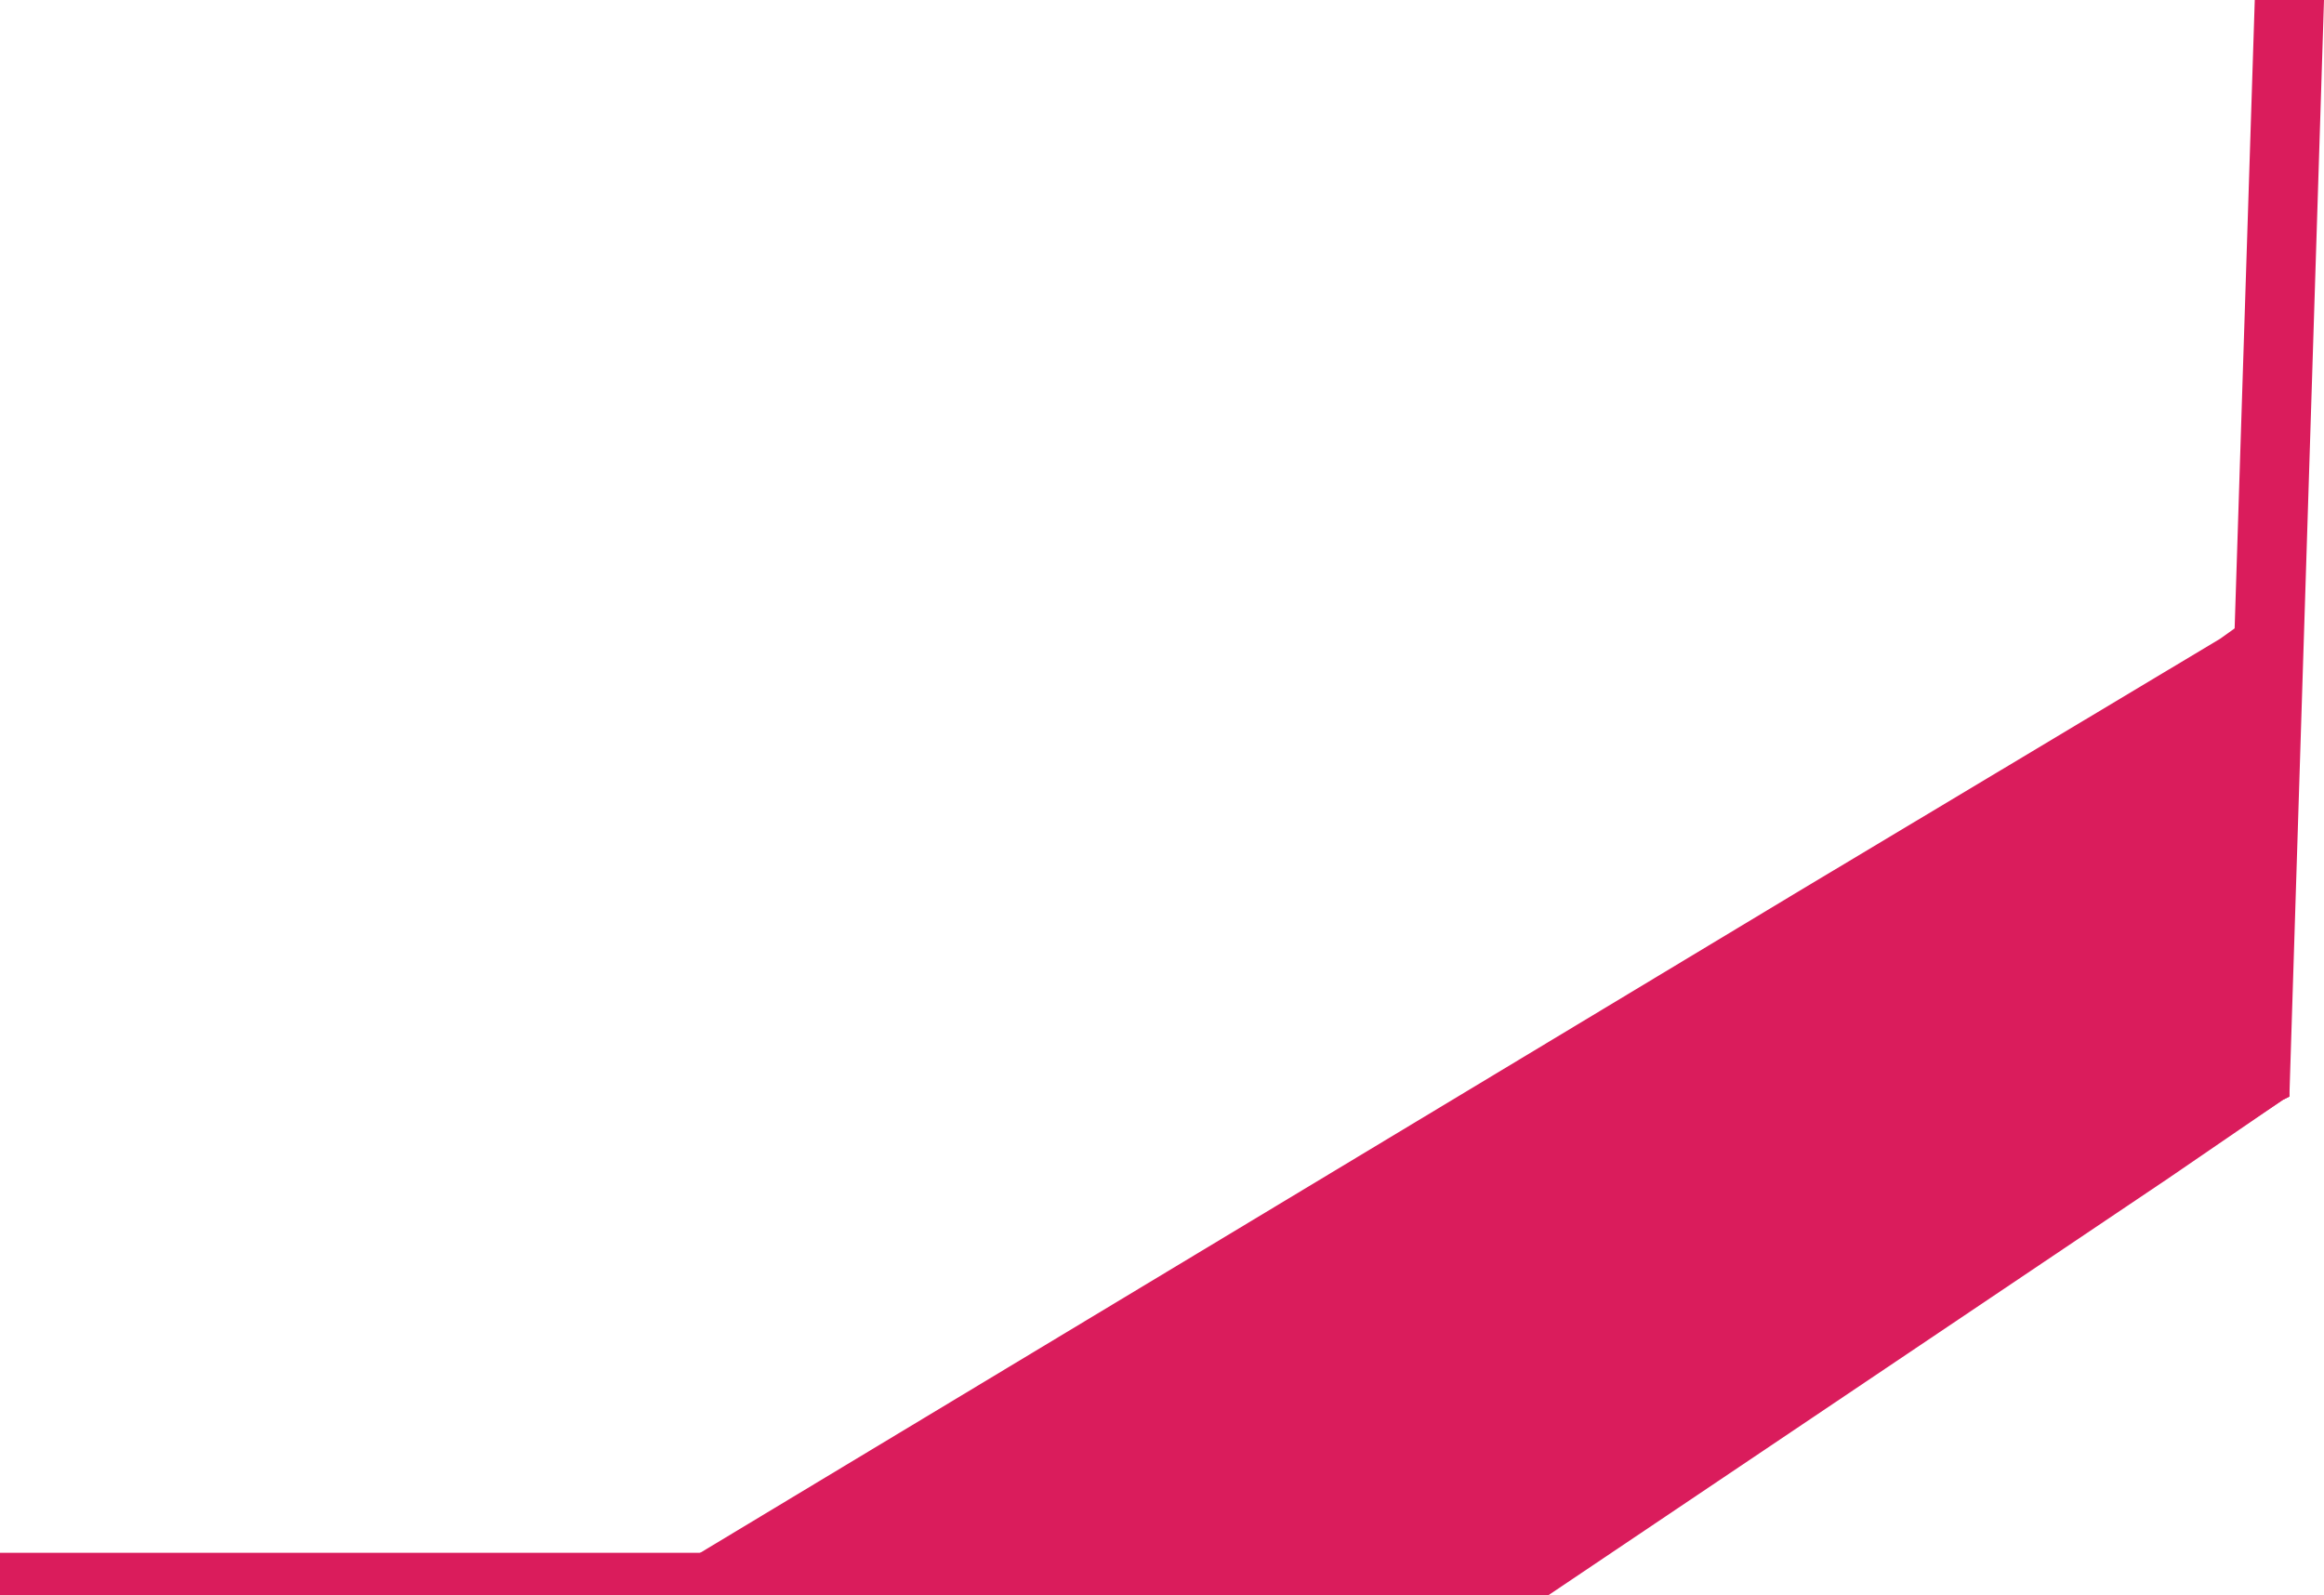
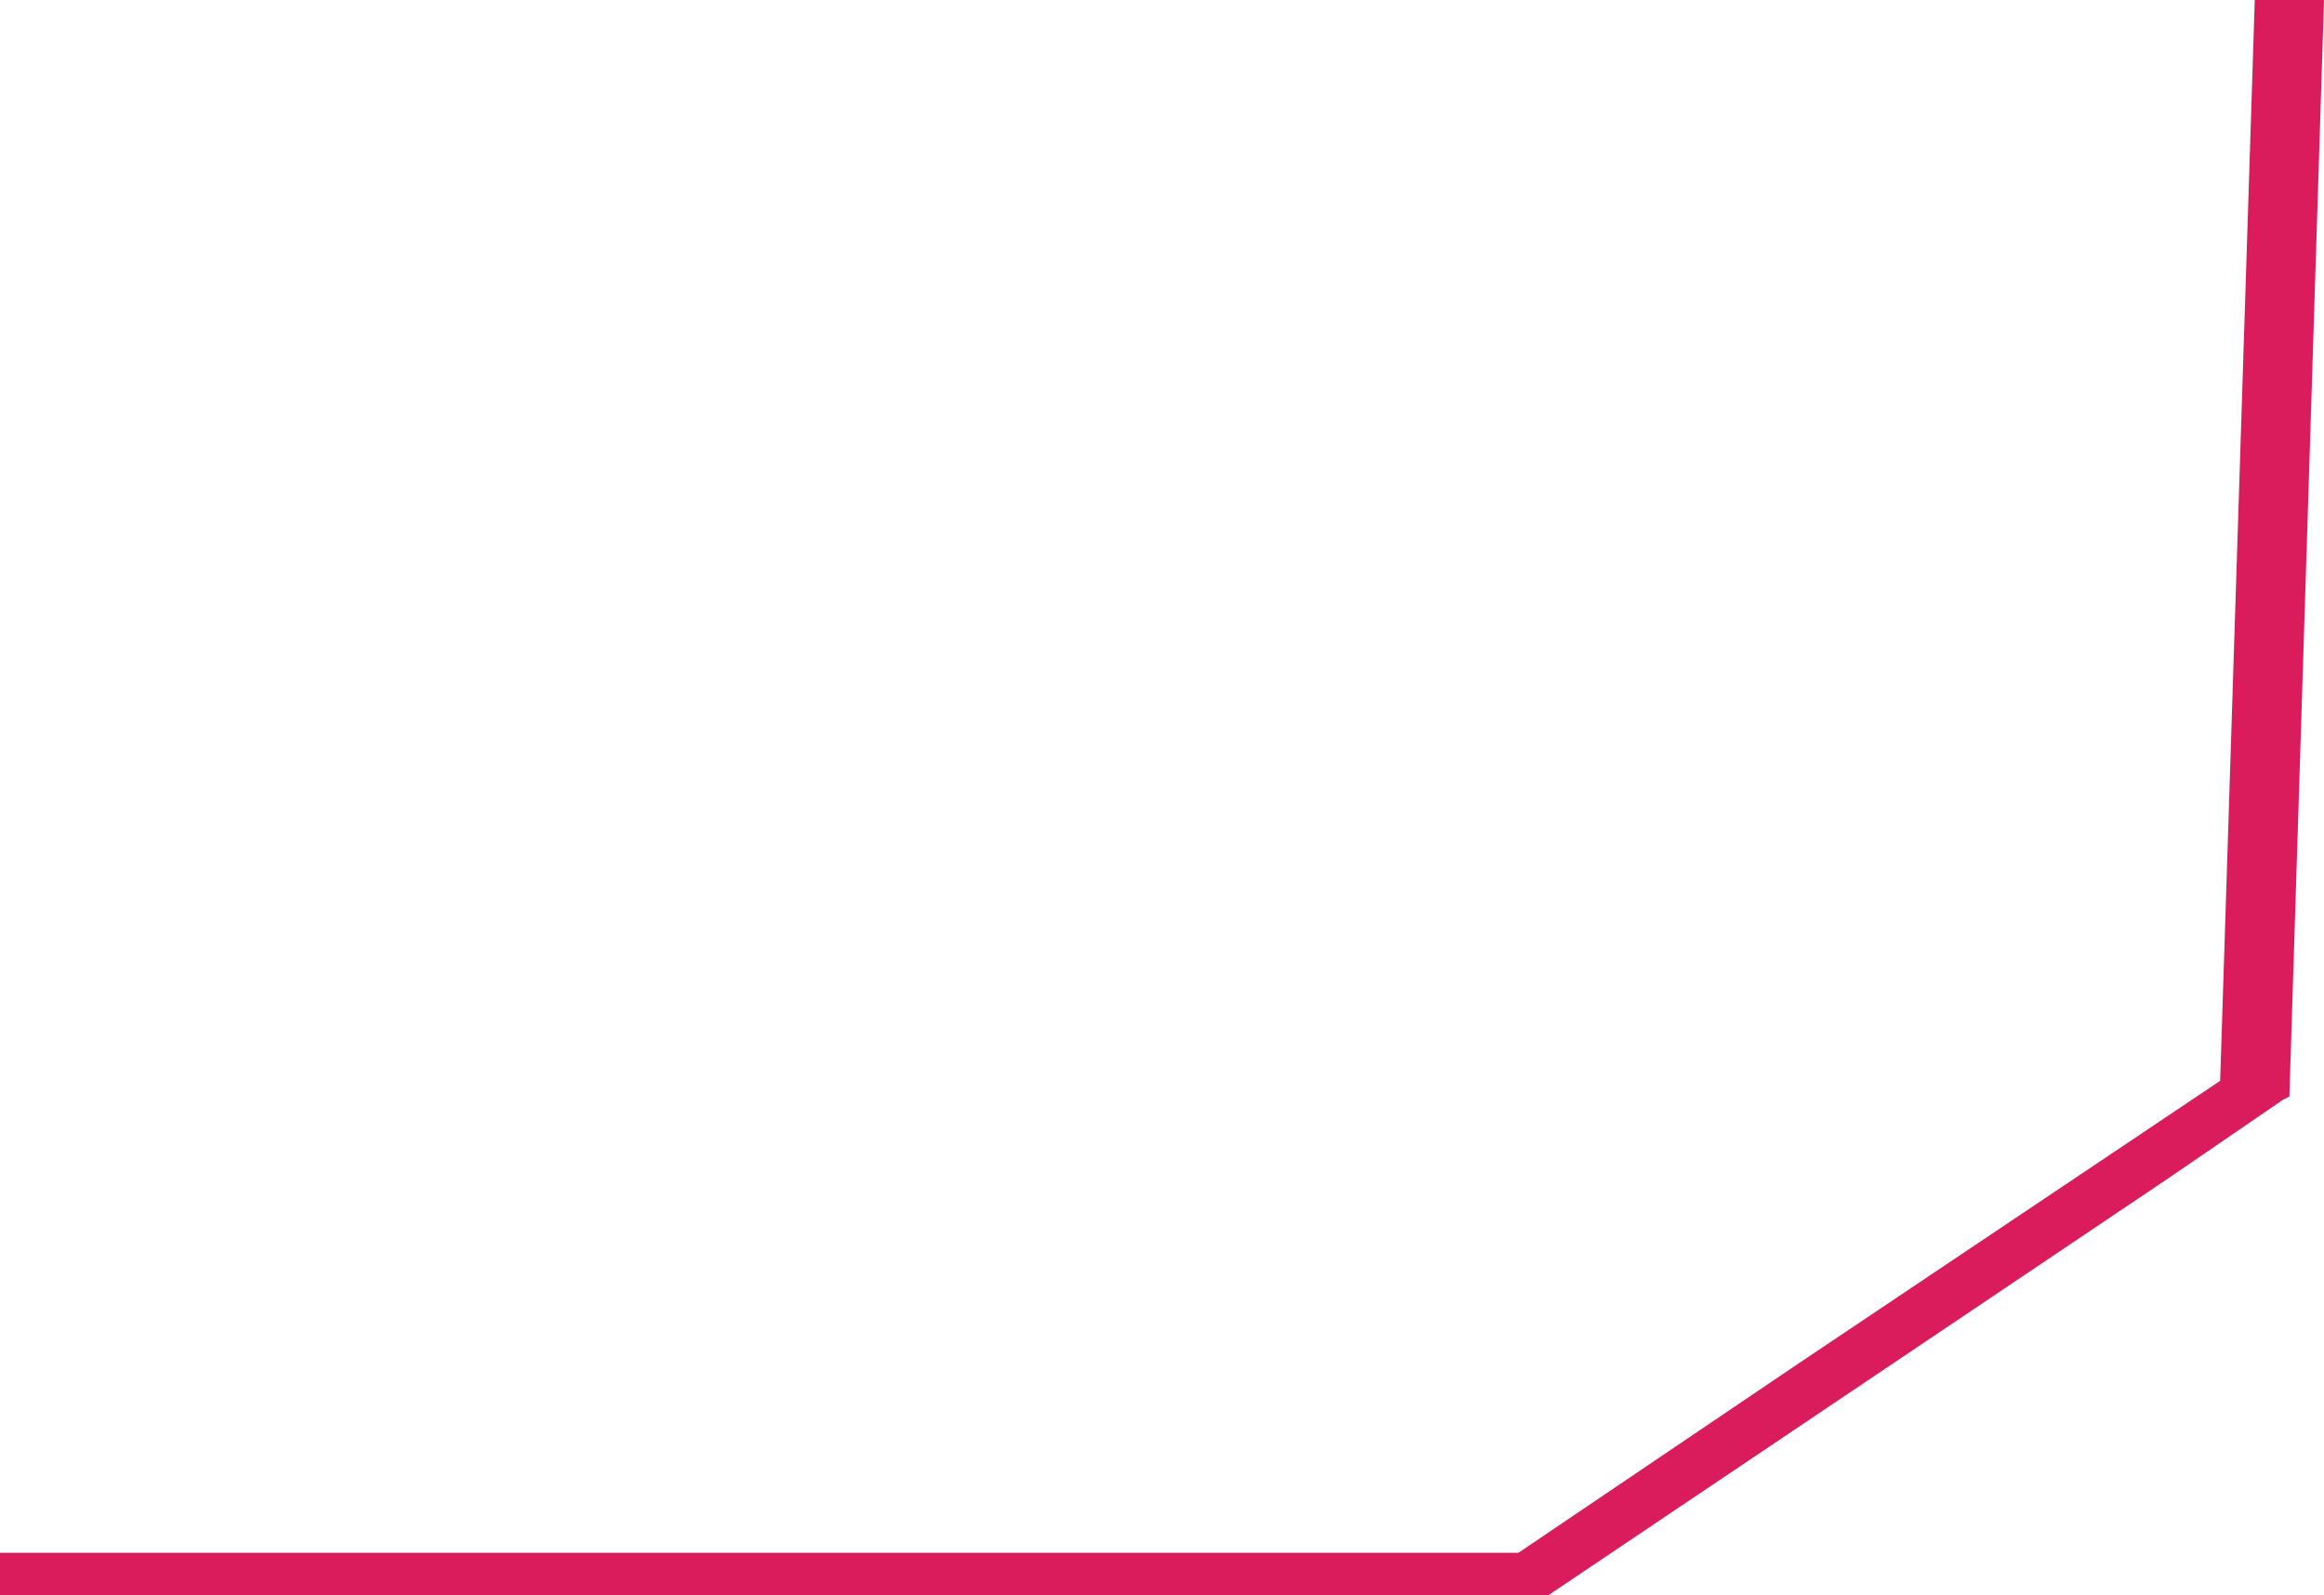
<svg xmlns="http://www.w3.org/2000/svg" id="Layer_1" x="0px" y="0px" viewBox="0 0 147.7 101.4" xml:space="preserve">
  <g>
    <polygon fill="#DA1C5C" points="147.7,0 145.5,69.7 145.1,69.9 137.8,74.9 137.8,74.9 98.4,101.4 0,101.4 0,98.7 96.5,98.7   114.4,86.6 141.1,68.7 143.3,0  " />
-     <polygon fill="#DA1C5C" points="145.5,69.7 145.5,69.7 145.1,69.9 135.6,76.2 135.6,76.2 98.4,100.6 41.3,100.6 44.5,98.7   114.4,56.6 141.1,40.6 142.5,39.6 145.5,69.6  " />
  </g>
</svg>